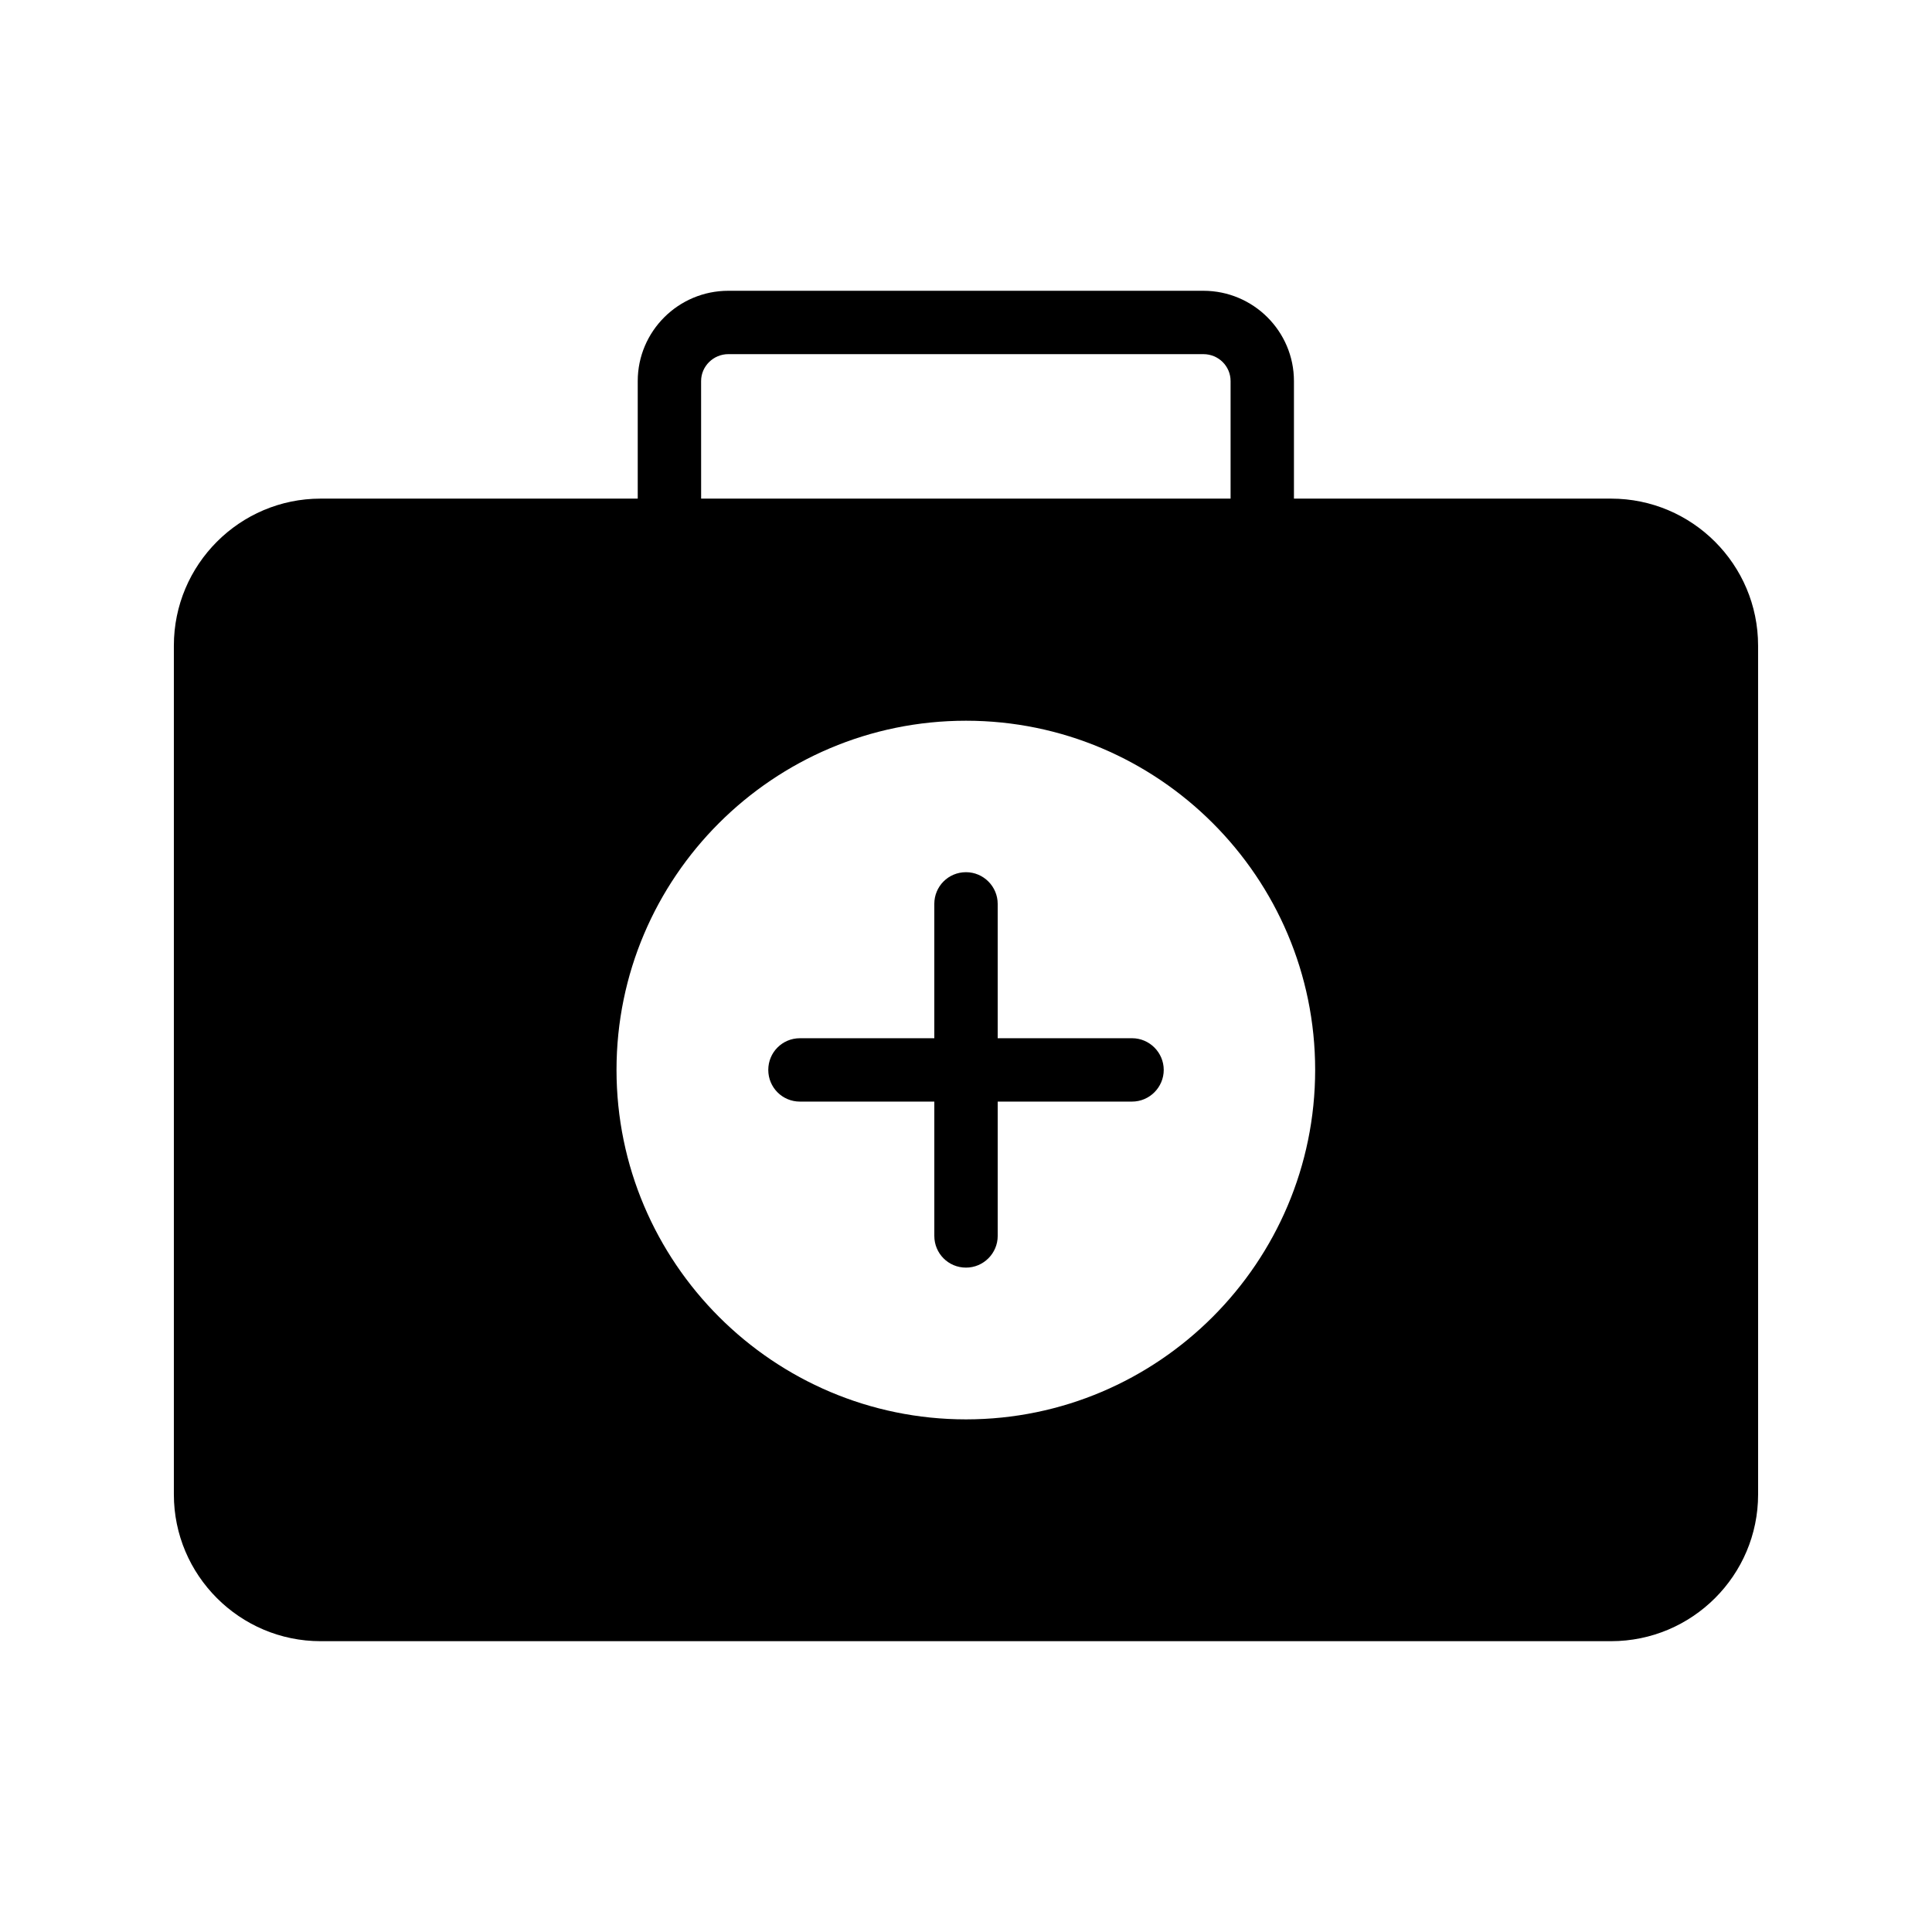
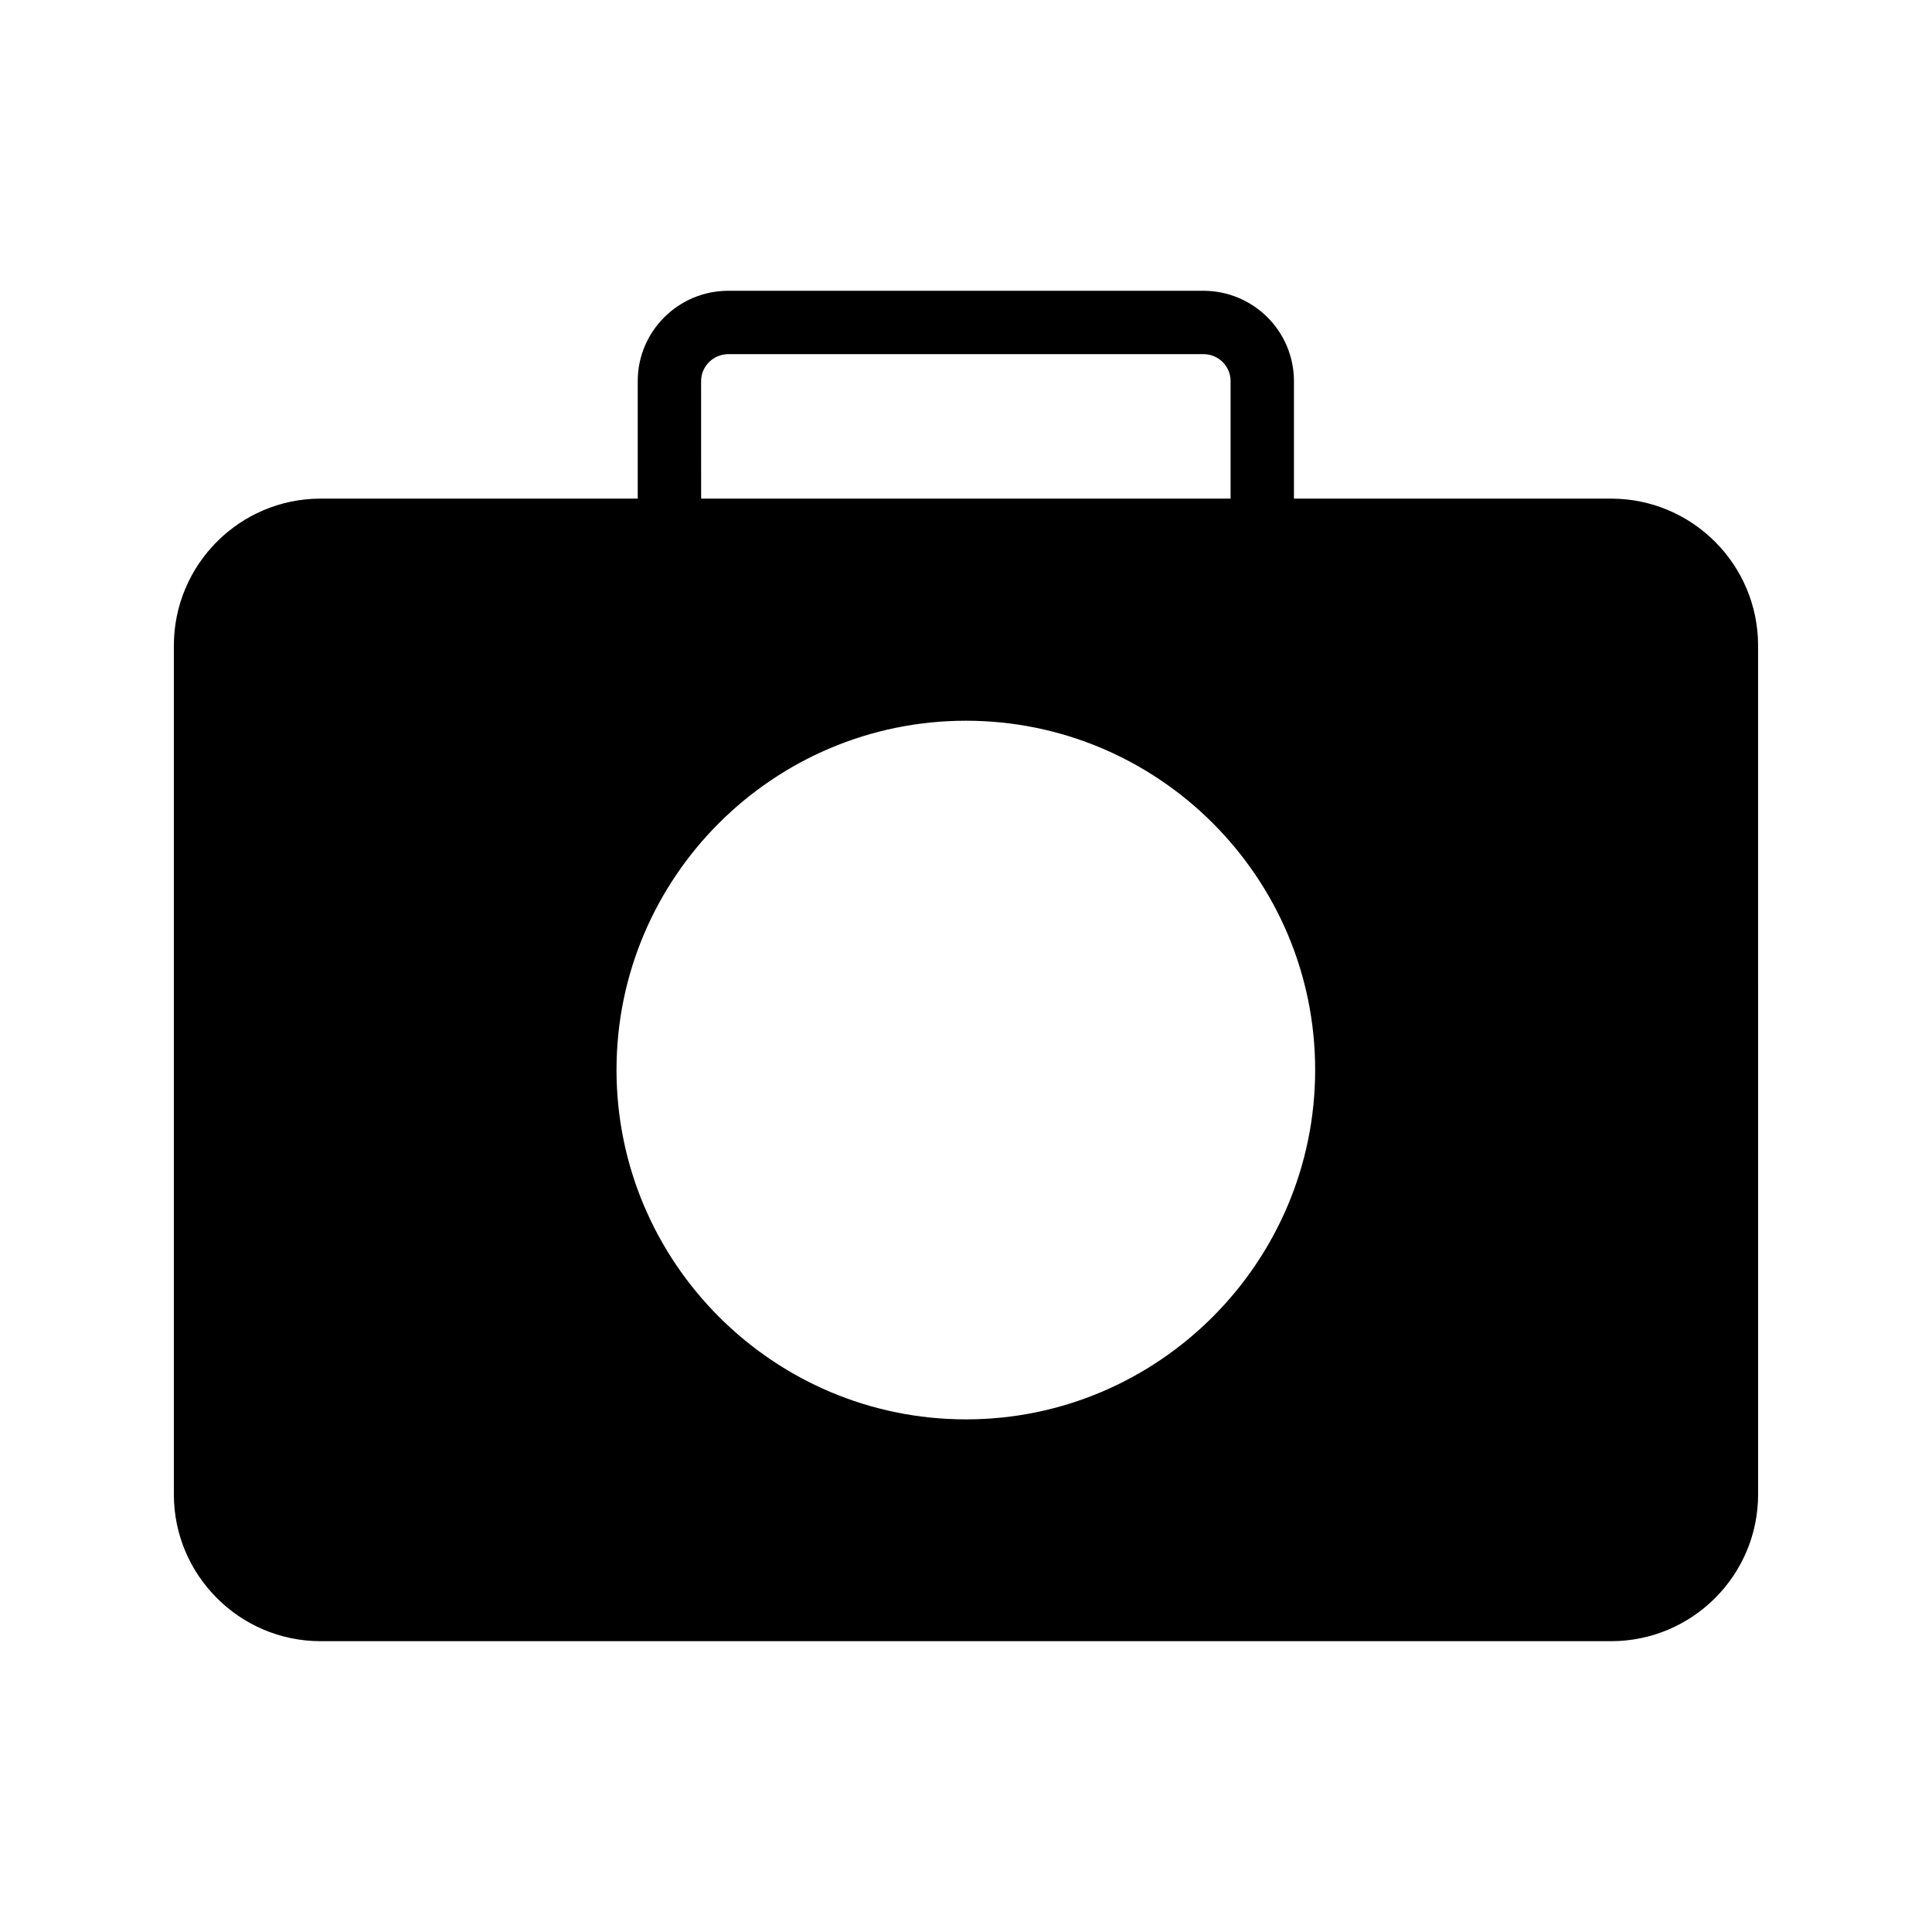
<svg xmlns="http://www.w3.org/2000/svg" fill="#000000" width="800px" height="800px" version="1.1" viewBox="144 144 512 512">
  <g>
    <path d="m570.96 276.14h-84.051v-31.152c0-13.184-10.746-23.93-24.016-23.93h-125.87c-13.266 0-24.016 10.746-24.016 23.93v31.152h-84.051c-21.414 0-38.879 17.465-38.879 38.961v224.95c0 21.41 17.465 38.879 38.879 38.879h342c21.496 0 38.961-17.465 38.961-38.879l-0.004-224.95c0-21.496-17.465-38.961-38.961-38.961zm-241.16-31.152c0-3.945 3.273-7.137 7.223-7.137h125.87c4.031 0 7.223 3.191 7.223 7.137v31.152h-140.31zm70.199 275.16c-51.051 0-92.617-41.562-92.617-92.617 0-51.051 41.562-92.531 92.617-92.531 50.969 0 92.531 41.48 92.531 92.531 0 51.055-41.562 92.617-92.531 92.617z" />
-     <path d="m444 419.14h-35.602v-35.602c0-4.617-3.777-8.398-8.398-8.398-4.703 0-8.398 3.777-8.398 8.398v35.602h-35.602c-4.703 0-8.398 3.777-8.398 8.398 0 4.617 3.695 8.398 8.398 8.398l35.605-0.004v35.602c0 4.617 3.695 8.398 8.398 8.398 4.617 0 8.398-3.777 8.398-8.398v-35.602h35.602c4.617 0 8.398-3.777 8.398-8.398-0.004-4.617-3.781-8.395-8.402-8.395z" />
  </g>
</svg>